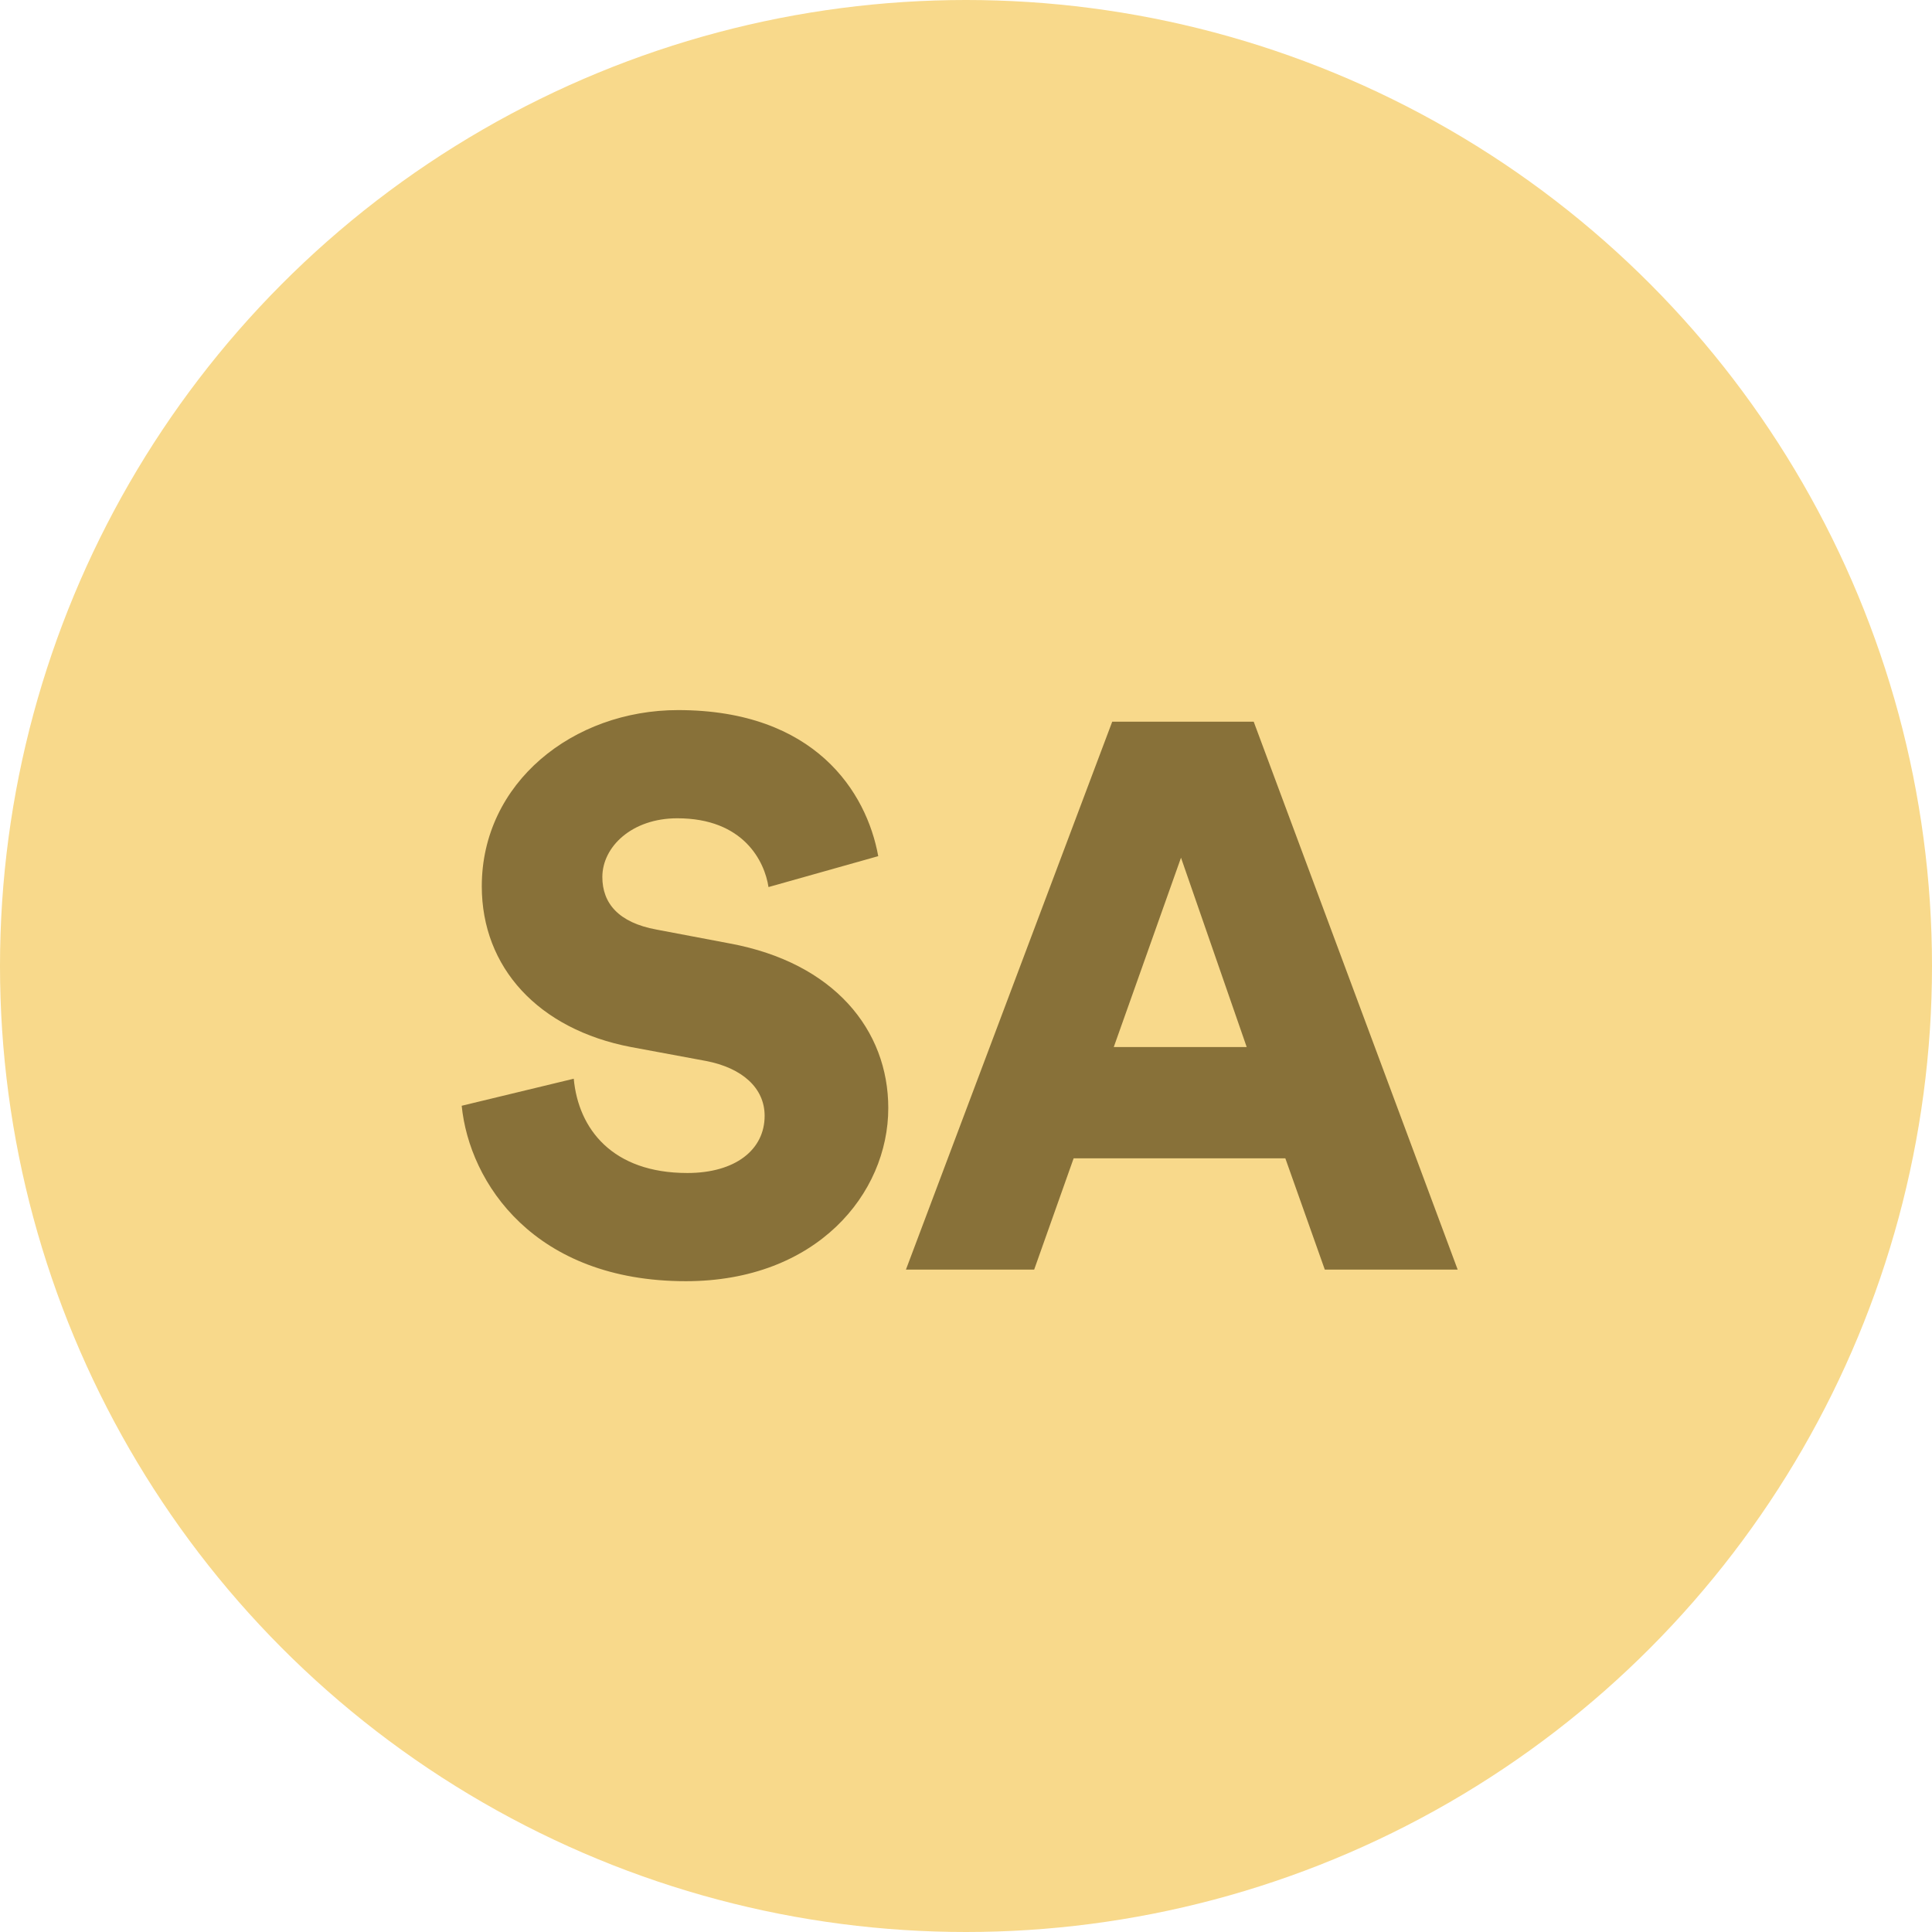
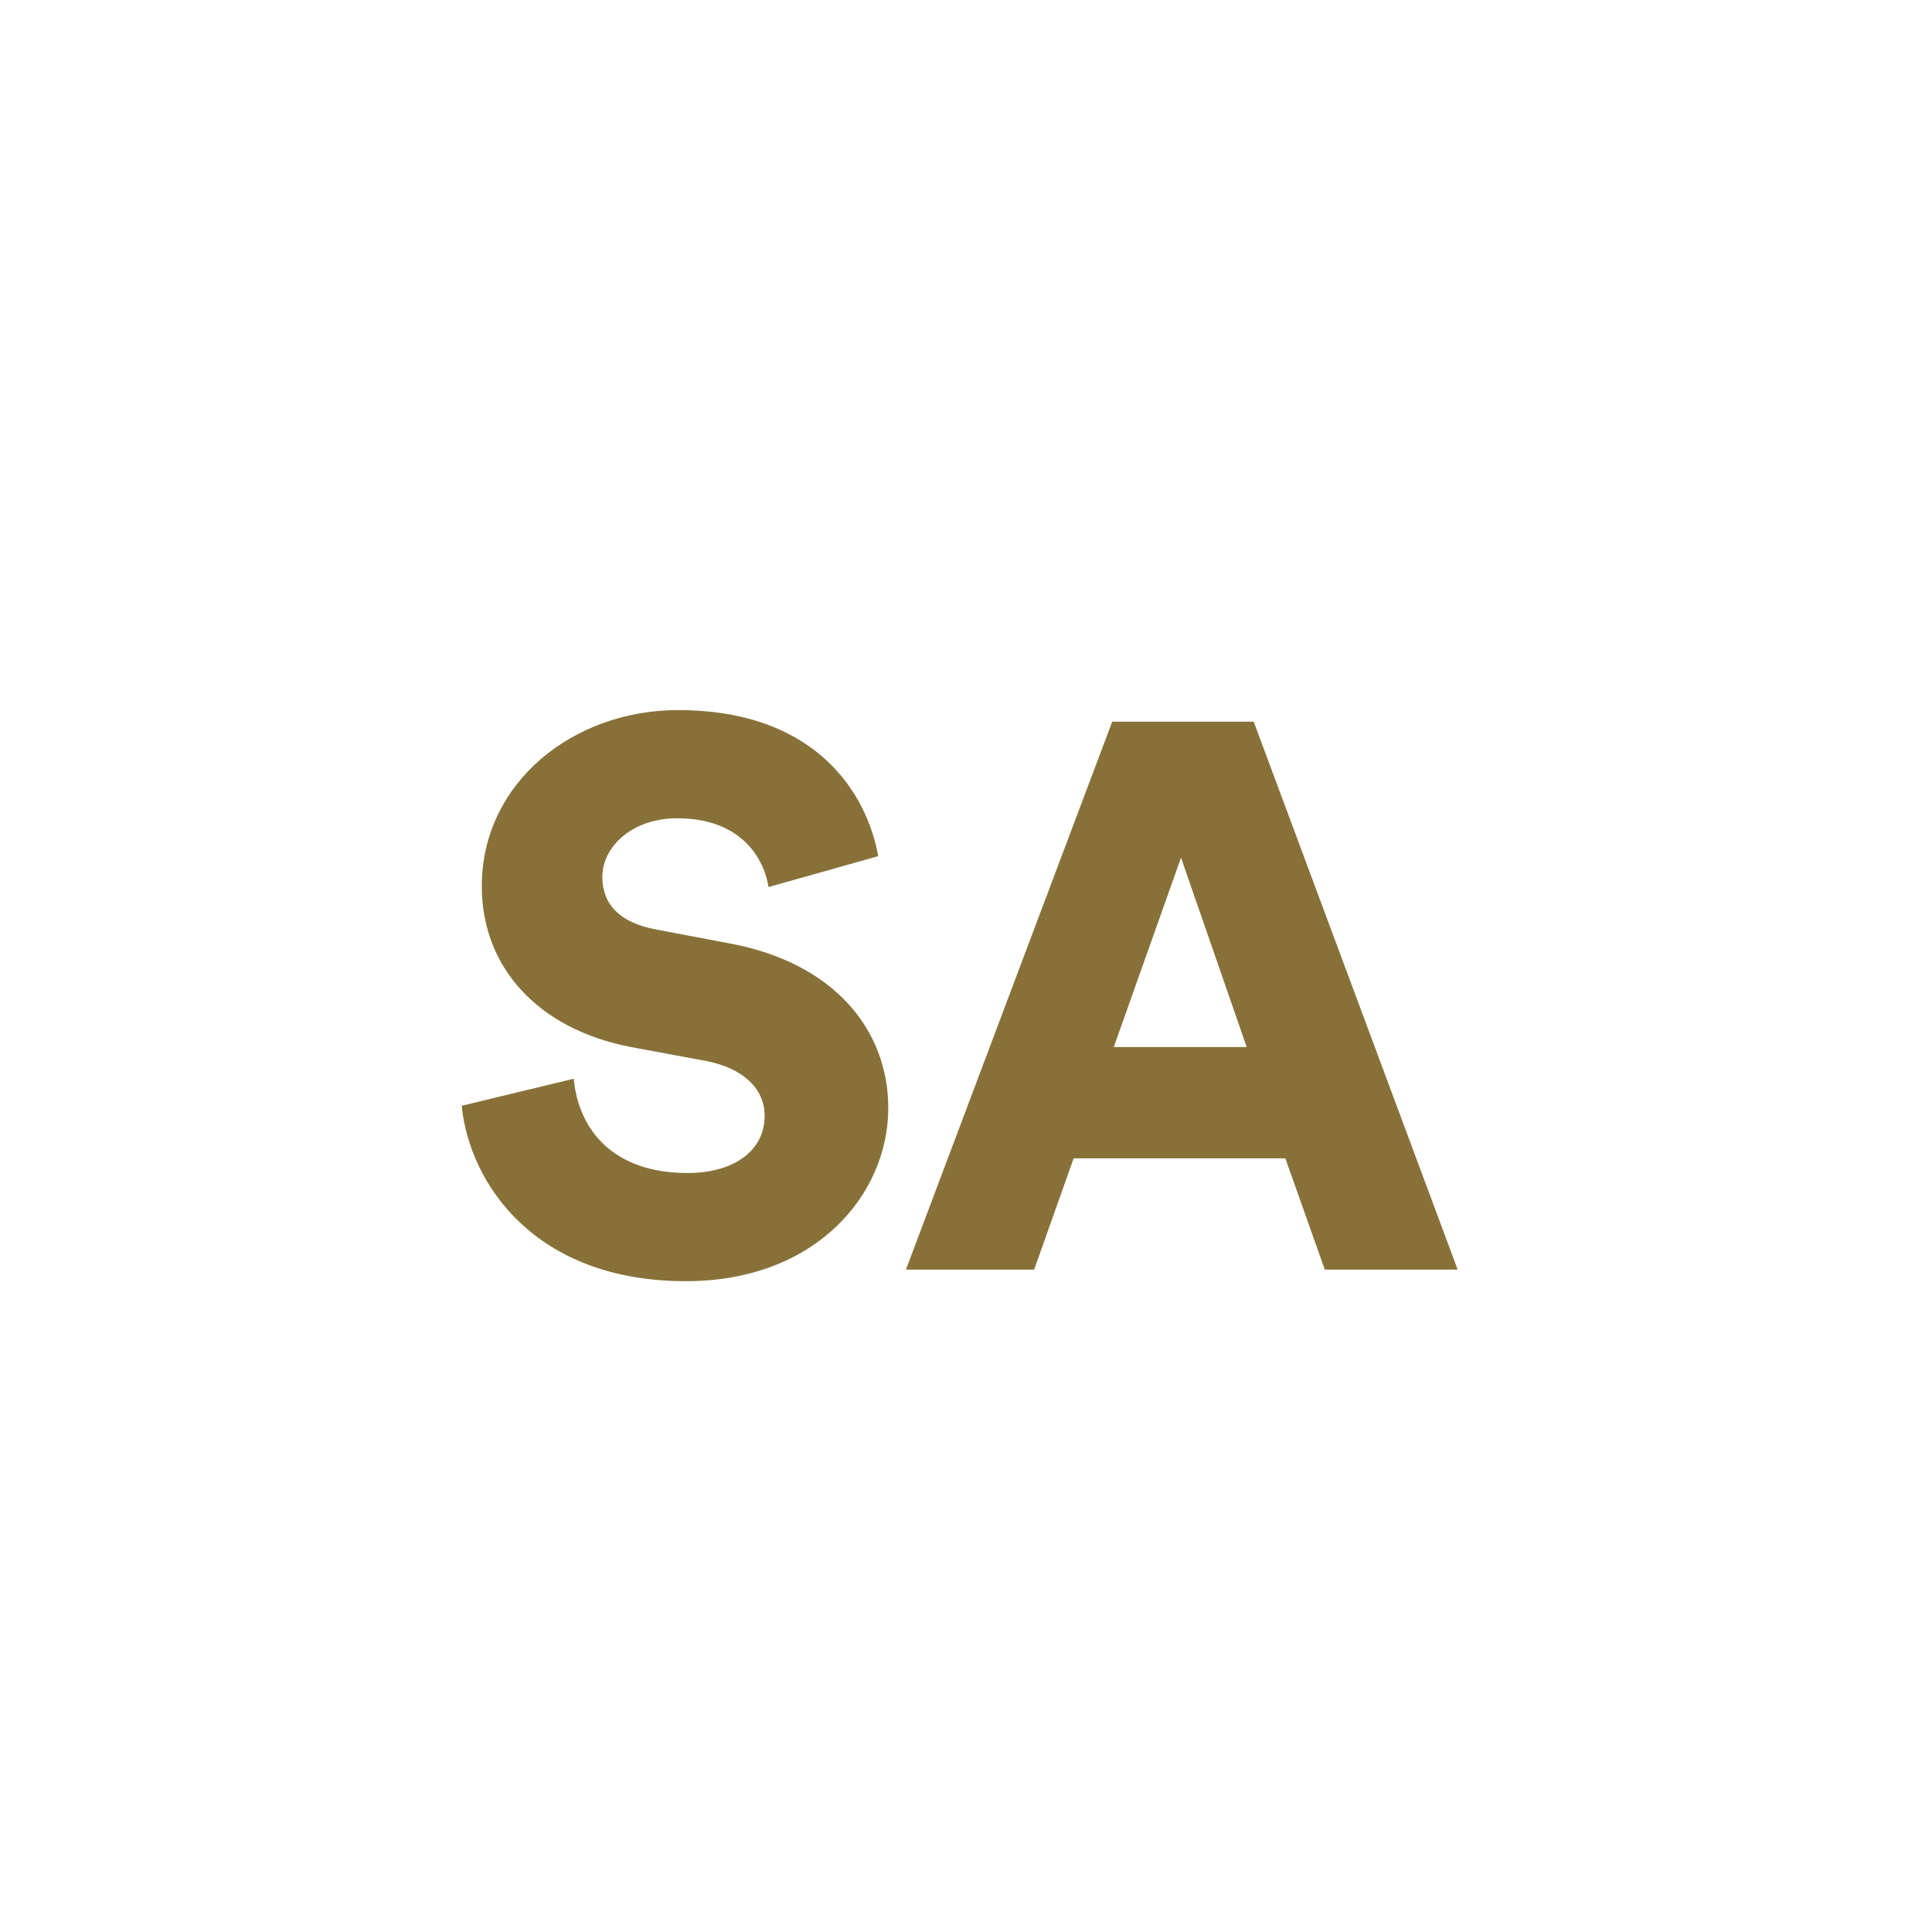
<svg xmlns="http://www.w3.org/2000/svg" width="35" height="35" viewBox="0 0 35 35" fill="none">
-   <circle cx="17.5" cy="17.5" r="17.5" fill="#F8D98B" />
-   <path d="M15.91 15.51C15.7 14.348 14.762 12.864 12.284 12.864C10.38 12.864 8.728 14.18 8.728 16.056C8.728 17.526 9.75 18.646 11.43 18.968L12.788 19.22C13.446 19.346 13.852 19.71 13.852 20.214C13.852 20.83 13.32 21.25 12.452 21.25C11.094 21.25 10.478 20.452 10.394 19.542L8.364 20.032C8.504 21.432 9.68 23.21 12.424 23.21C14.79 23.21 16.092 21.628 16.092 20.074C16.092 18.66 15.112 17.442 13.222 17.092L11.892 16.84C11.206 16.714 10.912 16.364 10.912 15.888C10.912 15.342 11.444 14.824 12.27 14.824C13.474 14.824 13.852 15.608 13.922 16.07L15.91 15.51ZM24 23H26.407L22.712 13.074H20.149L16.412 23H18.735L19.45 20.984H23.285L24 23ZM21.395 15.538L22.585 18.968H20.177L21.395 15.538Z" fill="#887139" />
+   <path d="M15.91 15.51C15.7 14.348 14.762 12.864 12.284 12.864C10.38 12.864 8.728 14.18 8.728 16.056C8.728 17.526 9.75 18.646 11.43 18.968L12.788 19.22C13.446 19.346 13.852 19.71 13.852 20.214C13.852 20.83 13.32 21.25 12.452 21.25C11.094 21.25 10.478 20.452 10.394 19.542L8.364 20.032C8.504 21.432 9.68 23.21 12.424 23.21C14.79 23.21 16.092 21.628 16.092 20.074C16.092 18.66 15.112 17.442 13.222 17.092L11.892 16.84C11.206 16.714 10.912 16.364 10.912 15.888C10.912 15.342 11.444 14.824 12.27 14.824C13.474 14.824 13.852 15.608 13.922 16.07ZM24 23H26.407L22.712 13.074H20.149L16.412 23H18.735L19.45 20.984H23.285L24 23ZM21.395 15.538L22.585 18.968H20.177L21.395 15.538Z" fill="#887139" />
</svg>